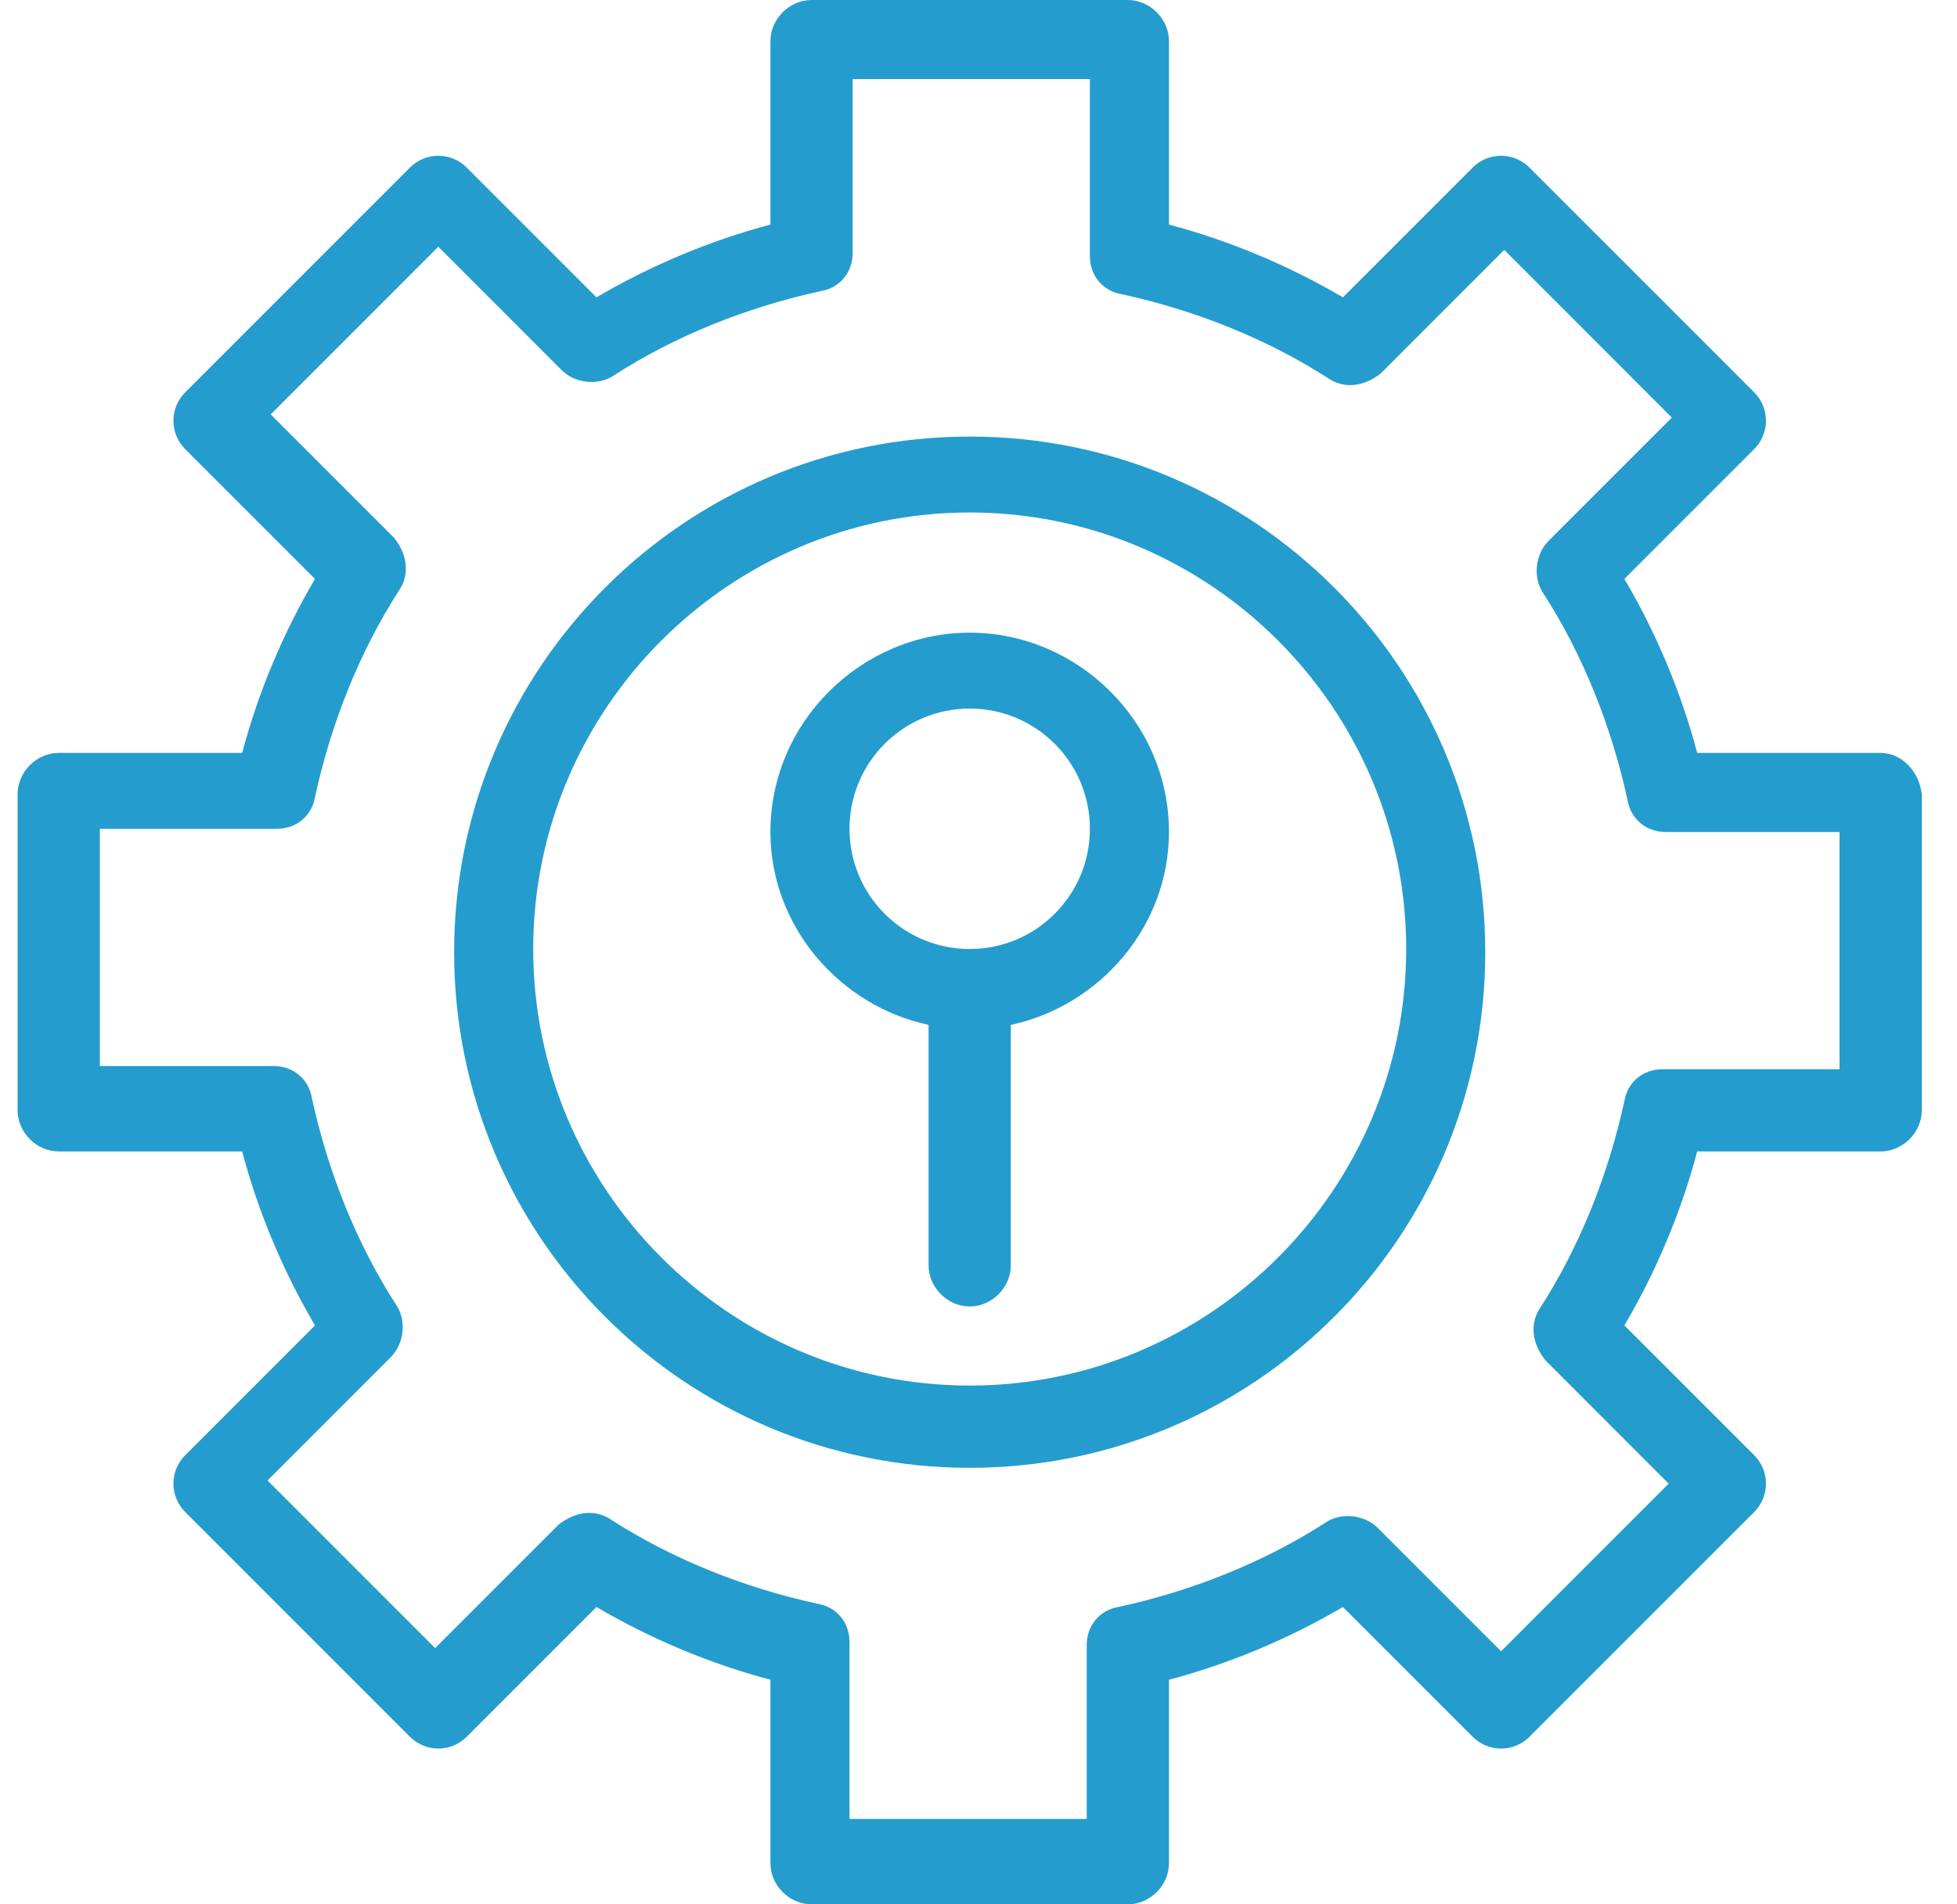
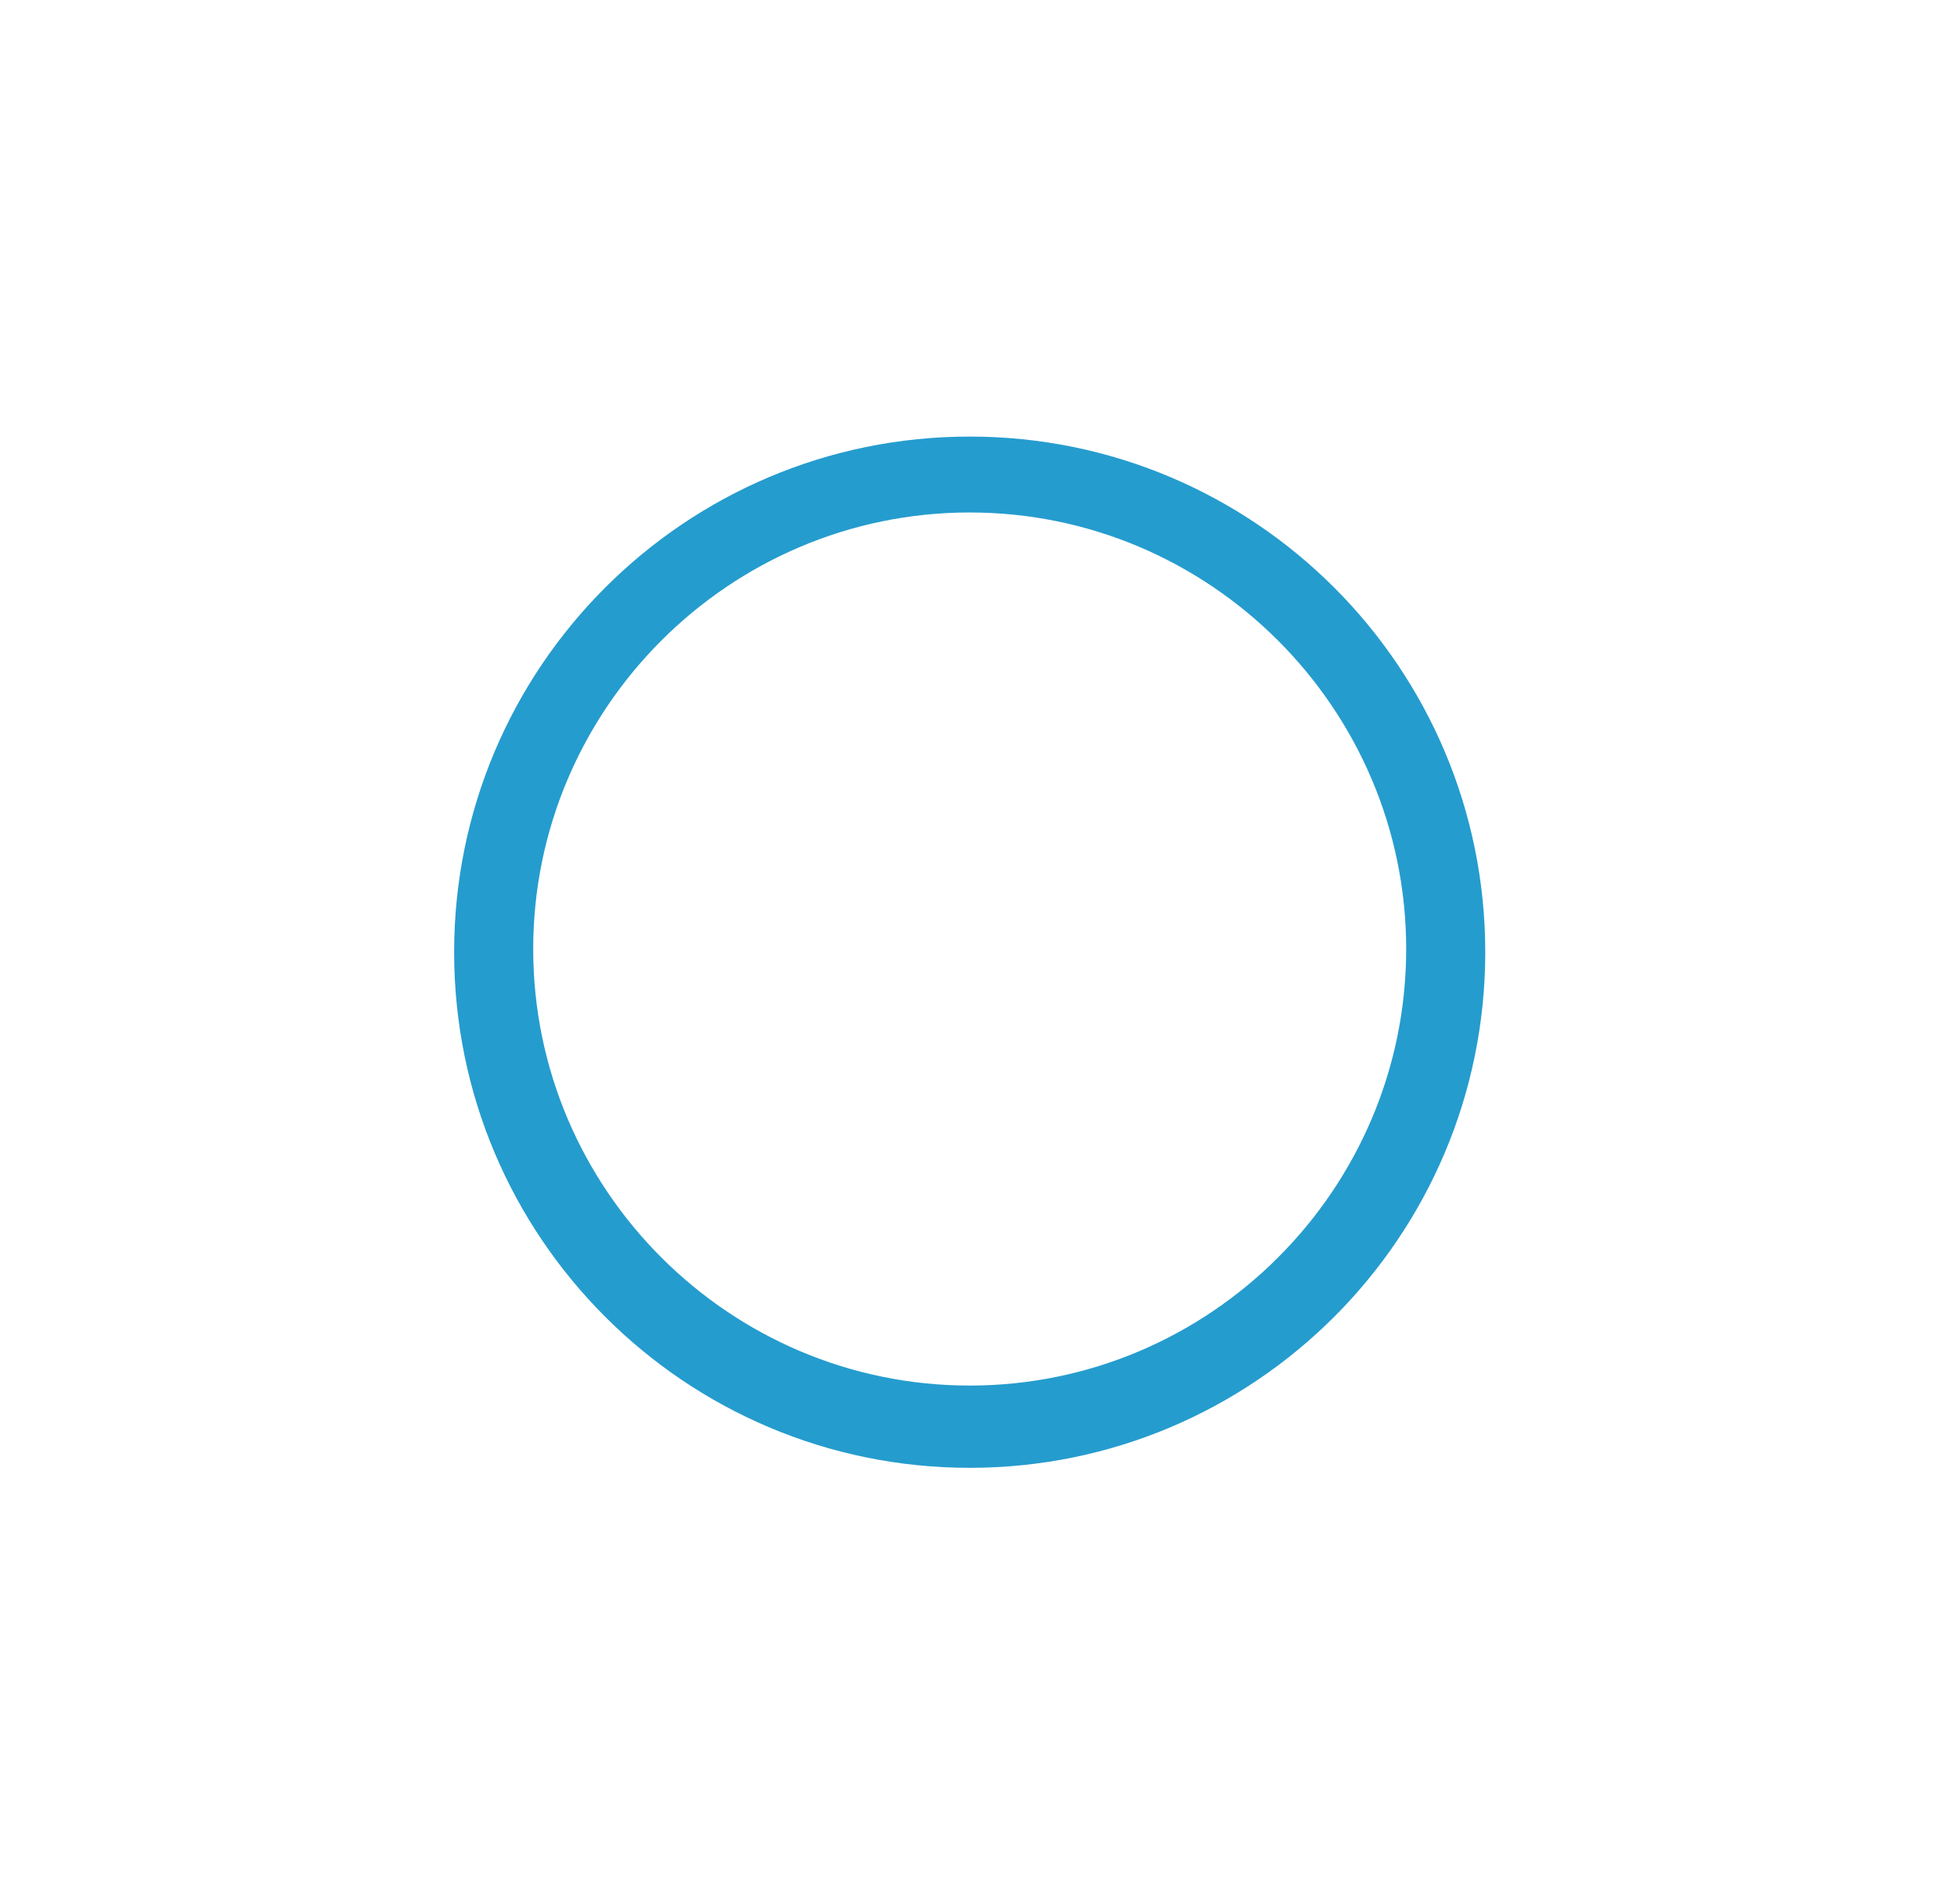
<svg xmlns="http://www.w3.org/2000/svg" width="37" height="36" viewBox="0 0 37 36" fill="none">
-   <path d="M35.556 14.233H32.088C31.789 13.096 31.31 11.96 30.712 10.944L33.164 8.492C33.463 8.193 33.463 7.714 33.164 7.415L28.918 3.169C28.619 2.87 28.141 2.87 27.842 3.169L25.39 5.621C24.373 5.023 23.237 4.545 22.101 4.246V0.777C22.101 0.359 21.742 0 21.323 0H15.344C14.925 0 14.566 0.359 14.566 0.777V4.246C13.43 4.545 12.294 5.023 11.277 5.621L8.825 3.169C8.526 2.87 8.048 2.87 7.749 3.169L3.503 7.415C3.204 7.714 3.204 8.193 3.503 8.492L5.955 10.944C5.357 11.96 4.878 13.096 4.579 14.233H1.111C0.692 14.233 0.333 14.591 0.333 15.01V20.99C0.333 21.409 0.692 21.767 1.111 21.767H4.579C4.878 22.904 5.357 24.04 5.955 25.056L3.503 27.508C3.204 27.807 3.204 28.286 3.503 28.585L7.749 32.831C8.048 33.13 8.526 33.13 8.825 32.831L11.277 30.379C12.294 30.977 13.43 31.455 14.566 31.754V35.223C14.566 35.641 14.925 36 15.344 36H21.323C21.742 36 22.101 35.641 22.101 35.223V31.754C23.237 31.455 24.373 30.977 25.39 30.379L27.842 32.831C28.141 33.13 28.619 33.13 28.918 32.831L33.164 28.585C33.463 28.286 33.463 27.807 33.164 27.508L30.712 25.056C31.31 24.04 31.789 22.904 32.088 21.767H35.556C35.975 21.767 36.334 21.409 36.334 20.99V15.01C36.274 14.532 35.915 14.233 35.556 14.233ZM34.779 20.213H31.43C31.071 20.213 30.772 20.452 30.712 20.811C30.413 22.186 29.875 23.561 29.098 24.758C28.918 25.056 28.978 25.415 29.217 25.714L31.549 28.047L28.38 31.216L26.048 28.884C25.809 28.645 25.39 28.585 25.091 28.764C23.895 29.541 22.52 30.08 21.144 30.379C20.785 30.439 20.546 30.738 20.546 31.096V34.385H16.061V31.037C16.061 30.678 15.822 30.379 15.463 30.319C14.088 30.02 12.712 29.482 11.516 28.704C11.217 28.525 10.858 28.585 10.559 28.824L8.227 31.156L5.058 27.987L7.39 25.654C7.629 25.415 7.689 24.997 7.51 24.698C6.732 23.502 6.194 22.126 5.895 20.751C5.835 20.392 5.536 20.153 5.177 20.153H1.888V15.668H5.237C5.596 15.668 5.895 15.429 5.955 15.07C6.254 13.694 6.792 12.319 7.569 11.123C7.749 10.824 7.689 10.465 7.45 10.166L5.118 7.834L8.287 4.664L10.619 6.997C10.858 7.236 11.277 7.296 11.576 7.116C12.772 6.339 14.147 5.801 15.523 5.502C15.882 5.442 16.121 5.143 16.121 4.784V1.495H20.606V4.844C20.606 5.203 20.845 5.502 21.204 5.561C22.579 5.86 23.955 6.399 25.151 7.176C25.45 7.355 25.809 7.296 26.108 7.056L28.44 4.724L31.609 7.894L29.277 10.226C29.038 10.465 28.978 10.884 29.157 11.183C29.935 12.379 30.473 13.754 30.772 15.13C30.832 15.488 31.131 15.728 31.49 15.728H34.779V20.213Z" fill="#259CCE" />
  <path d="M18.334 8.253C12.952 8.253 8.586 12.618 8.586 18C8.586 23.383 12.952 27.748 18.334 27.748C23.716 27.748 28.081 23.383 28.081 18C28.081 12.618 23.716 8.253 18.334 8.253ZM18.334 26.193C13.789 26.193 10.081 22.485 10.081 17.941C10.081 13.396 13.789 9.688 18.334 9.688C22.879 9.688 26.586 13.396 26.586 17.941C26.586 22.485 22.879 26.193 18.334 26.193Z" fill="#259CCE" />
-   <path d="M18.334 11.96C16.301 11.96 14.566 13.634 14.566 15.727C14.566 17.521 15.882 19.016 17.556 19.375V23.92C17.556 24.339 17.915 24.698 18.334 24.698C18.753 24.698 19.111 24.339 19.111 23.92V19.375C20.786 19.016 22.101 17.521 22.101 15.727C22.101 13.634 20.367 11.96 18.334 11.96ZM18.334 17.94C17.078 17.94 16.061 16.923 16.061 15.668C16.061 14.412 17.078 13.395 18.334 13.395C19.59 13.395 20.606 14.412 20.606 15.668C20.606 16.923 19.59 17.94 18.334 17.94Z" fill="#259CCE" />
</svg>